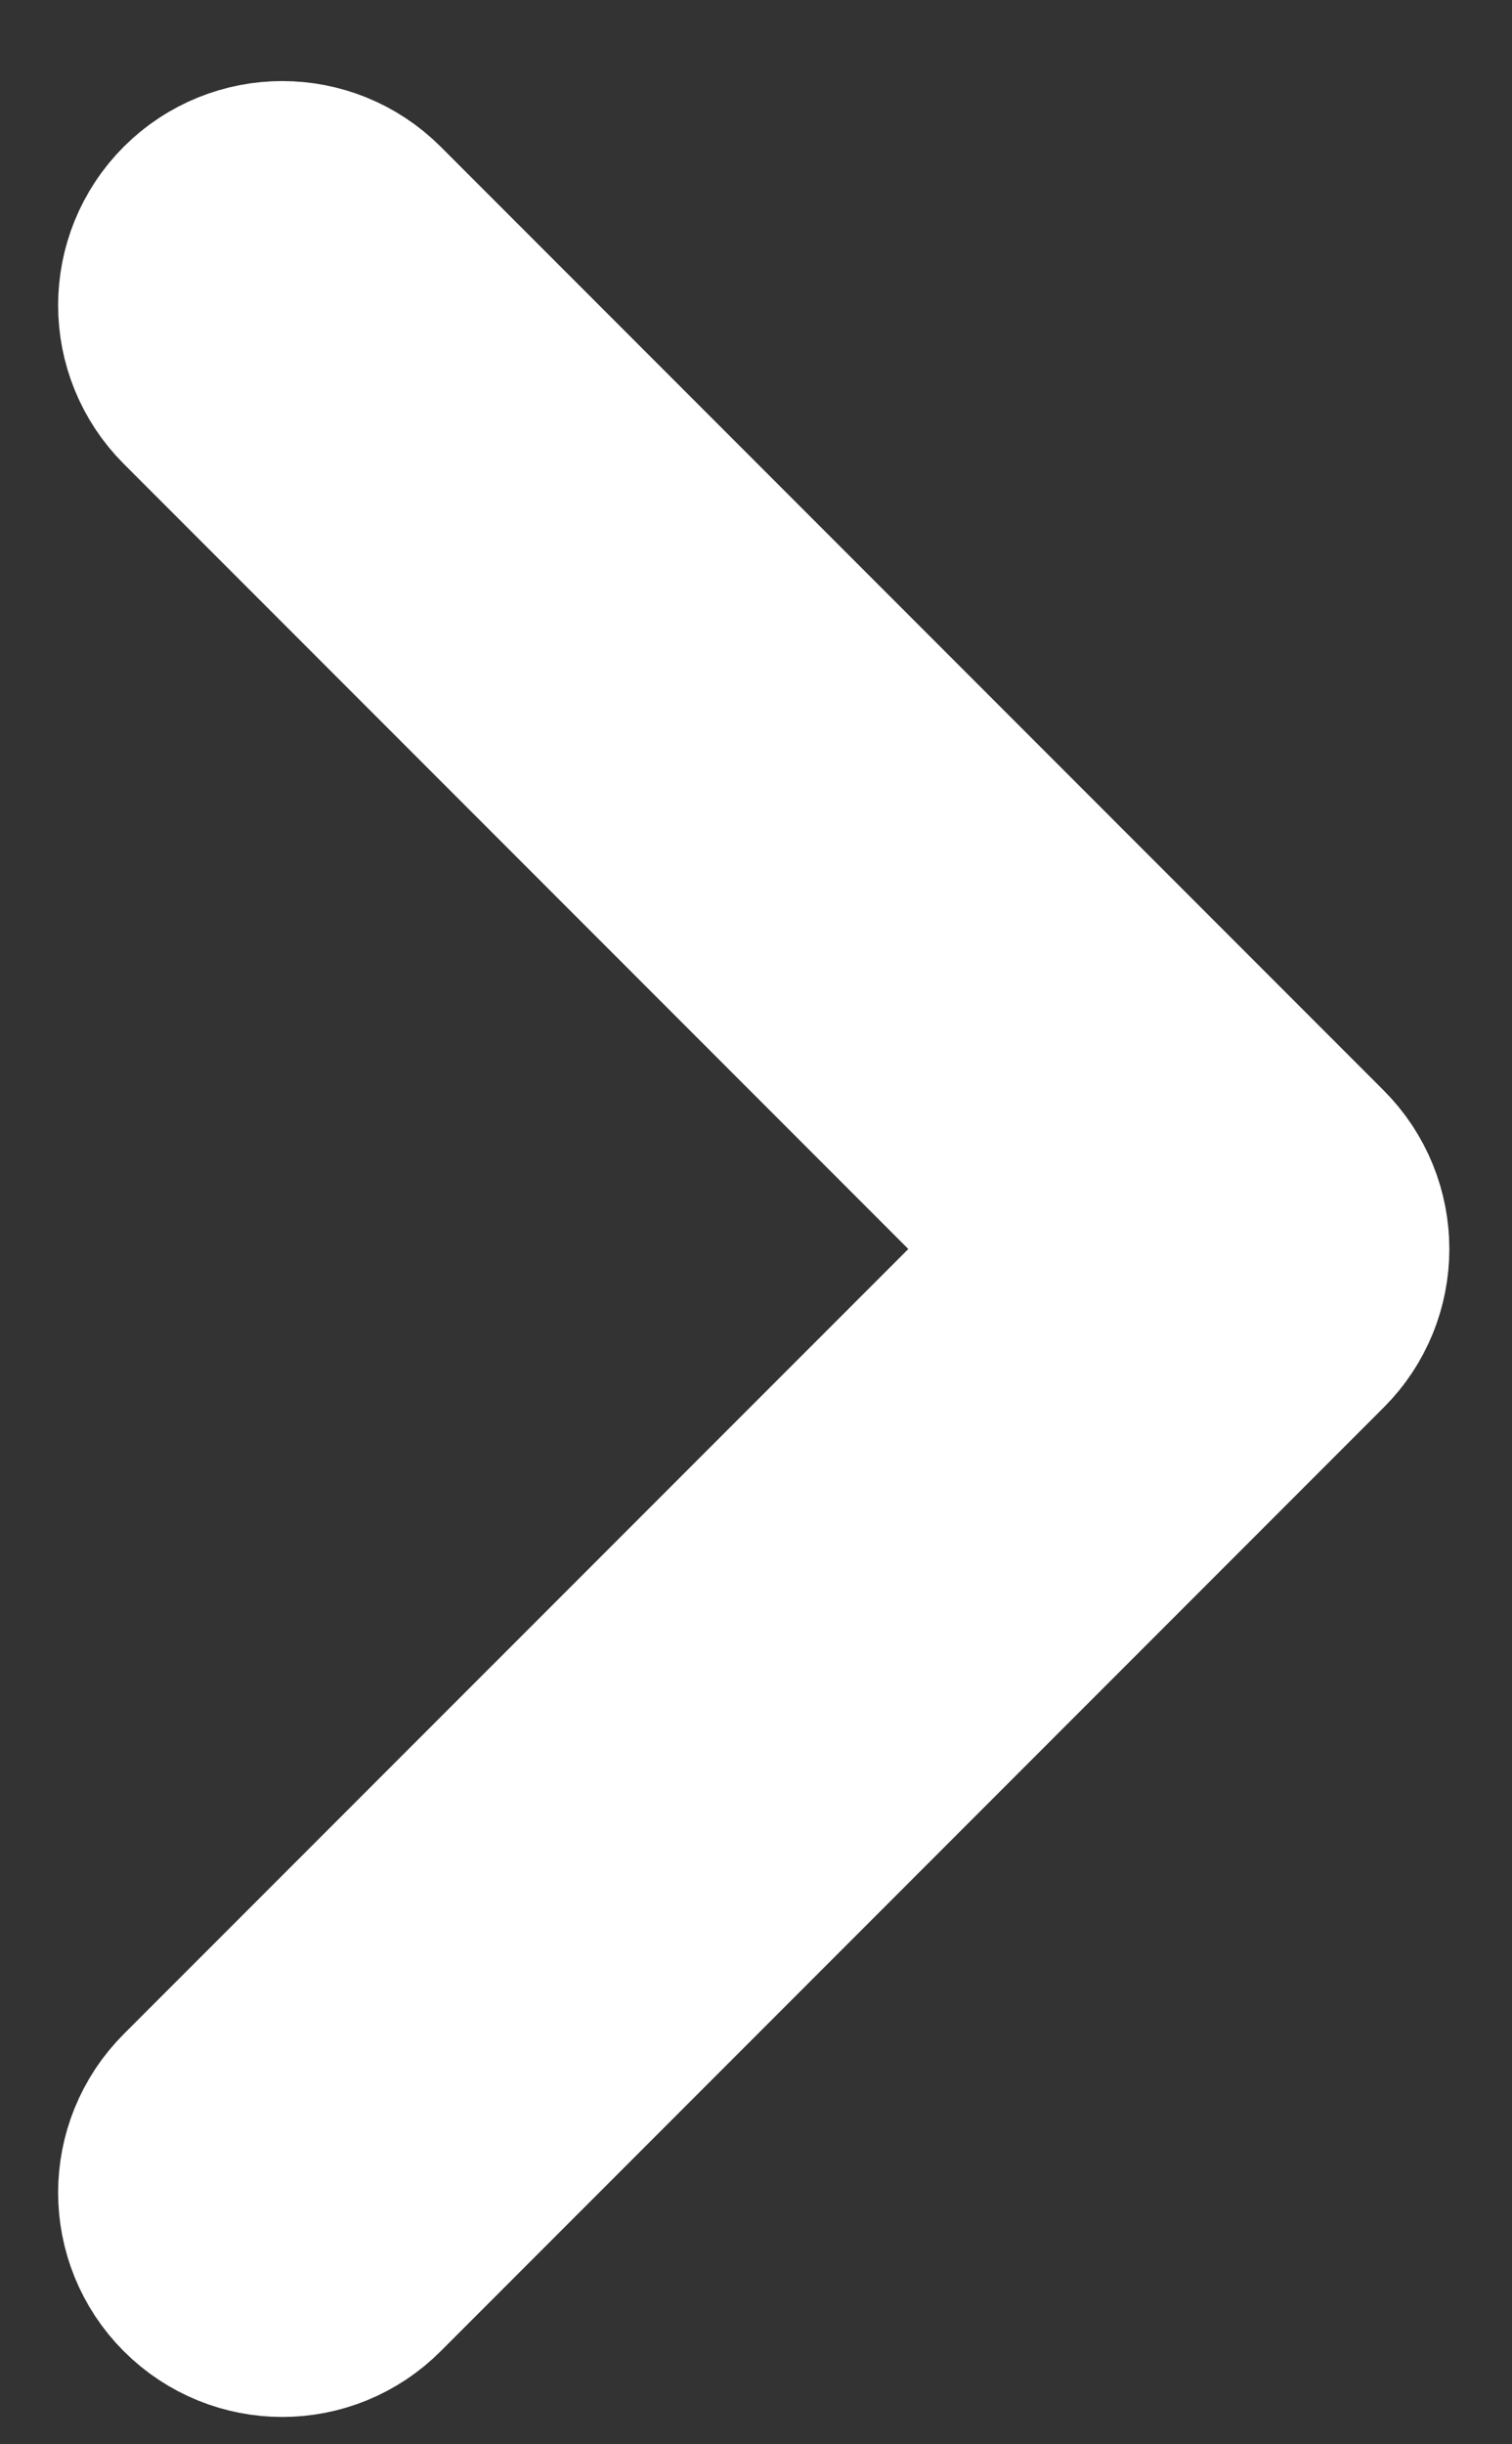
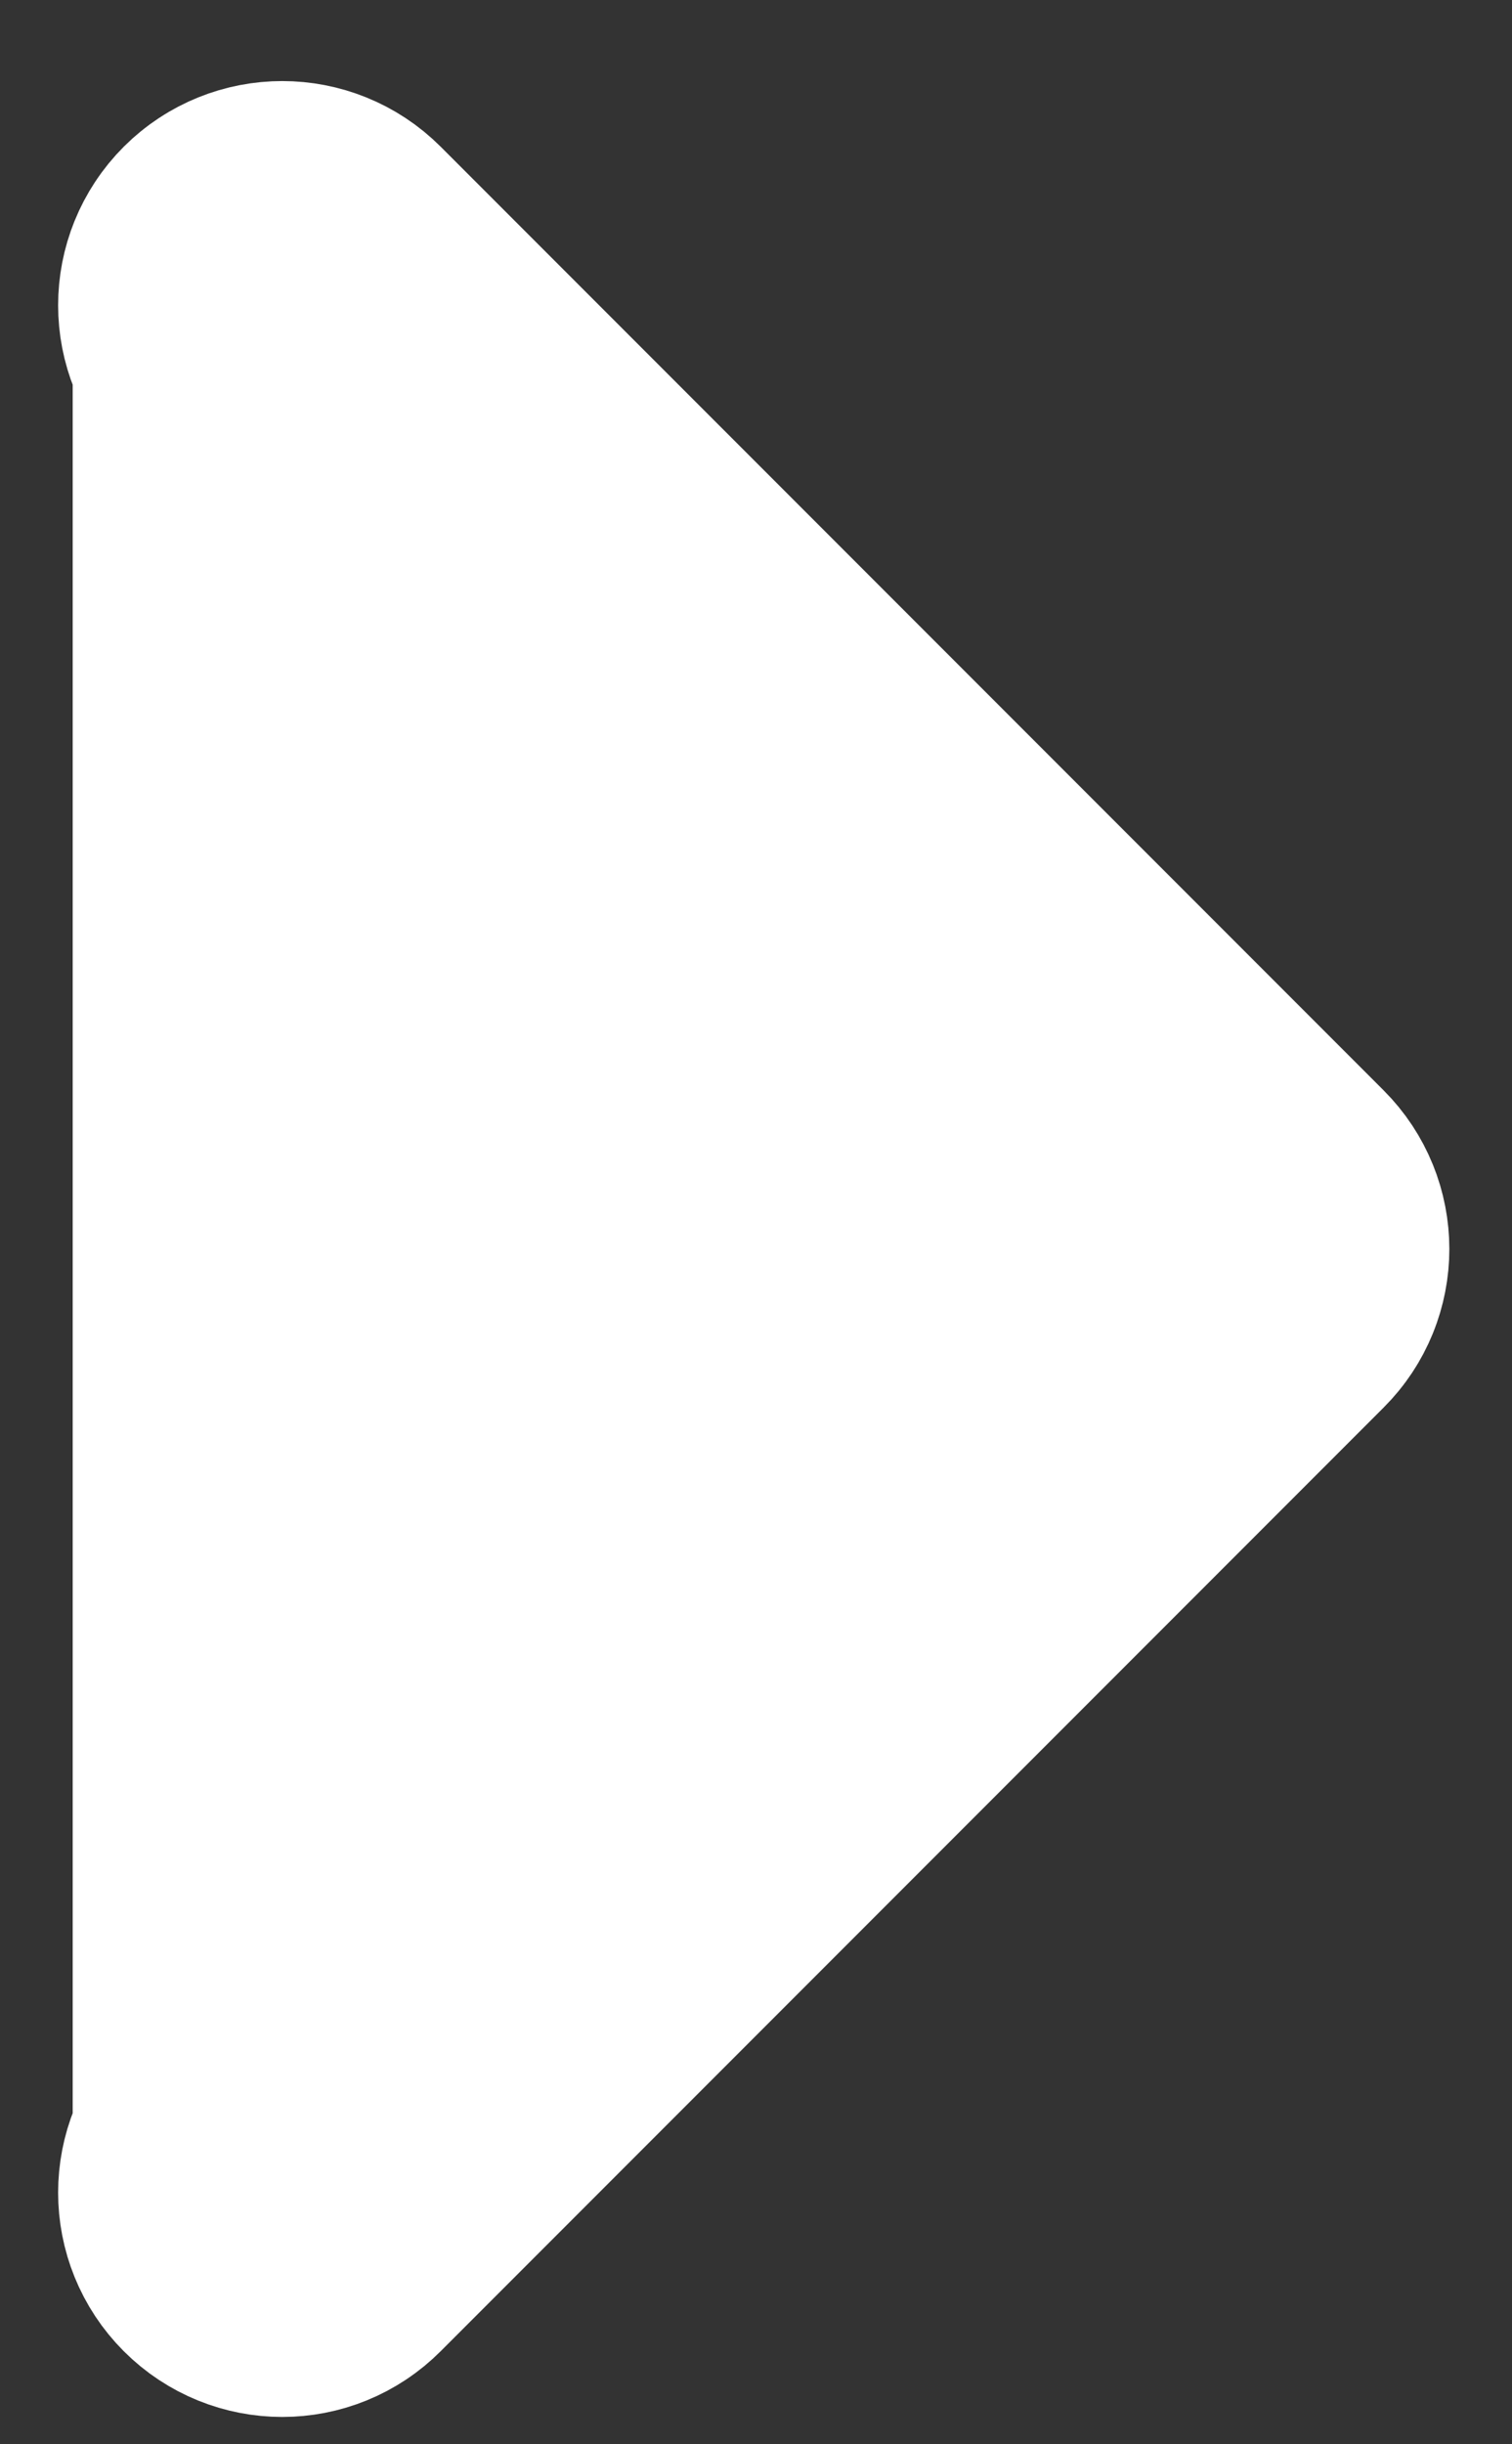
<svg xmlns="http://www.w3.org/2000/svg" width="13" height="21" viewBox="0 0 13 21" fill="none">
  <rect x="0" y="0" width="13" height="21" fill="#333333" stroke="none" />
-   <path fill-rule="evenodd" clip-rule="evenodd" d="M2.125 19.14C1.958 18.973 1.958 18.703 2.125 18.536L9.931 10.731L2.125 2.925C1.958 2.758 1.958 2.488 2.125 2.321C2.292 2.155 2.562 2.155 2.728 2.321L10.836 10.429C11.003 10.596 11.003 10.866 10.836 11.032L2.728 19.14C2.562 19.307 2.292 19.307 2.125 19.14Z" fill="white" stroke="white" stroke-width="3" stroke-linecap="round" stroke-linejoin="round" />
+   <path fill-rule="evenodd" clip-rule="evenodd" d="M2.125 19.14C1.958 18.973 1.958 18.703 2.125 18.536L2.125 2.925C1.958 2.758 1.958 2.488 2.125 2.321C2.292 2.155 2.562 2.155 2.728 2.321L10.836 10.429C11.003 10.596 11.003 10.866 10.836 11.032L2.728 19.14C2.562 19.307 2.292 19.307 2.125 19.14Z" fill="white" stroke="white" stroke-width="3" stroke-linecap="round" stroke-linejoin="round" />
</svg>